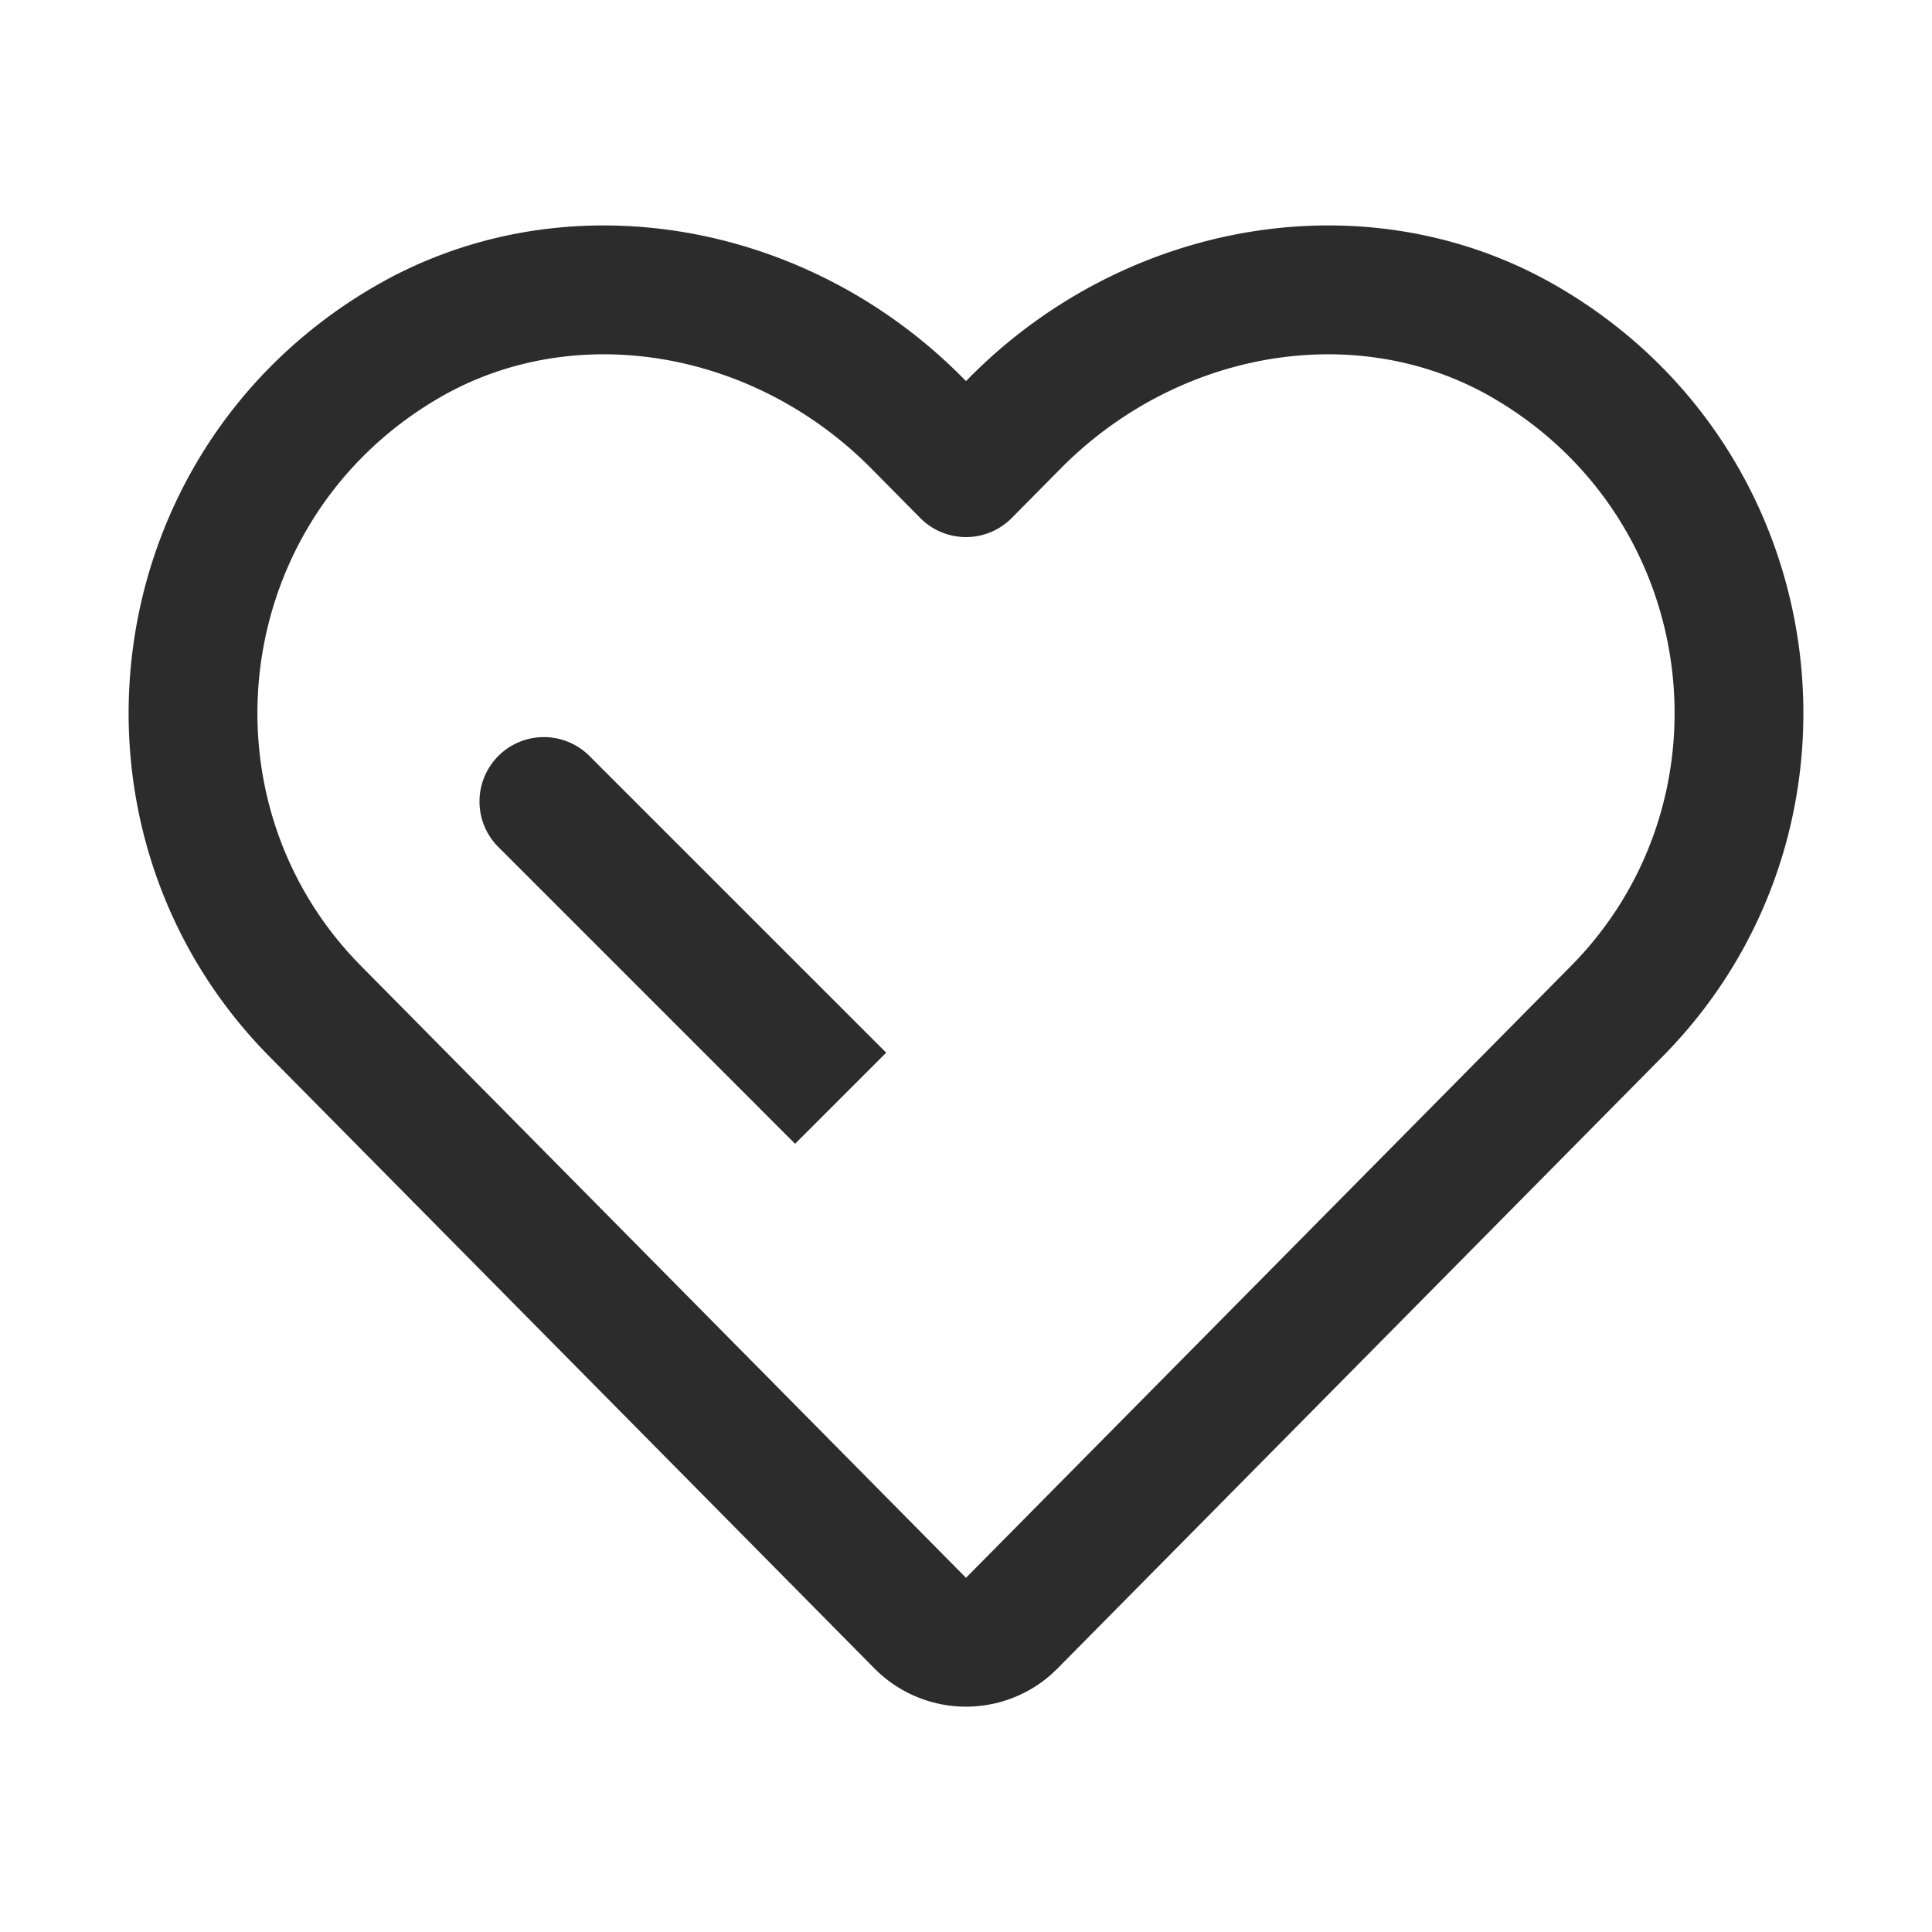
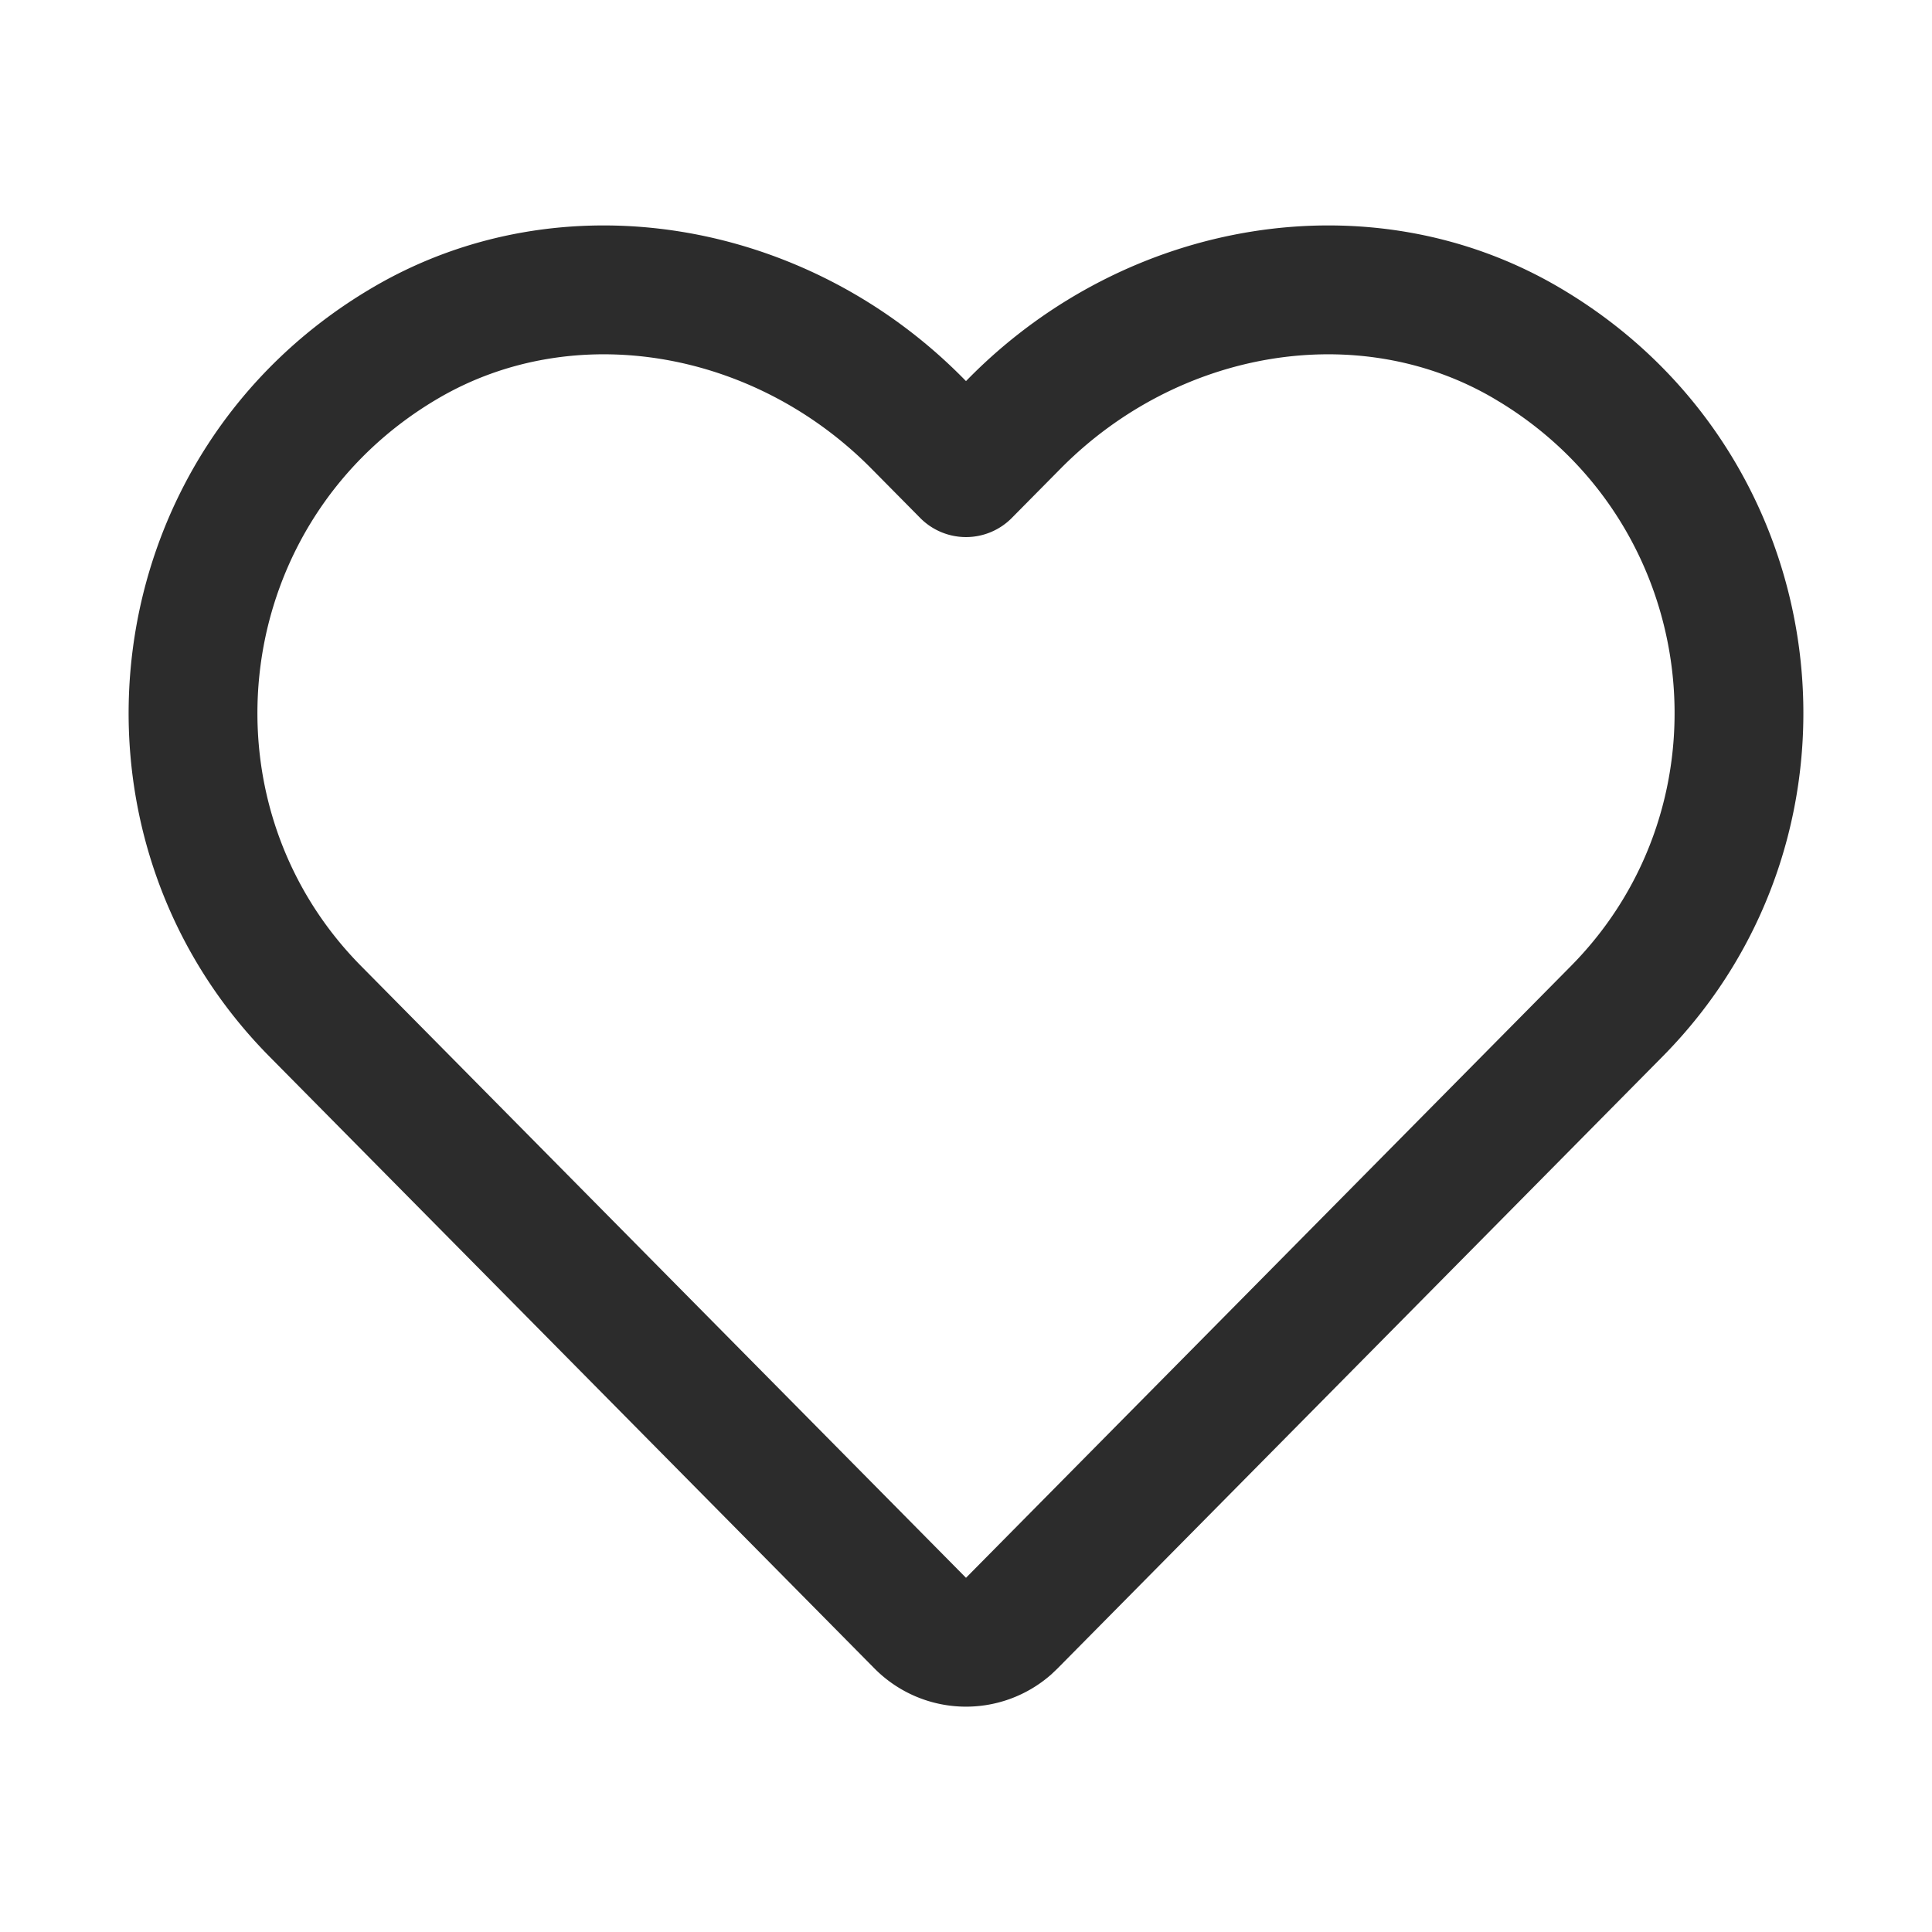
<svg xmlns="http://www.w3.org/2000/svg" t="1687348028321" class="icon" viewBox="0 0 1024 1024" version="1.1" p-id="17476" width="200" height="200">
  <path d="M513.604 200.363l-1.604 1.621-1.604-1.621C426.718 115.729 297.643 93.969 198.144 152.03c-148.855 86.869-173.329 288.597-55.347 407.945l320.666 324.318a68.267 68.267 0 0 0 93.798 3.123l3.14-2.987 320.802-324.454c117.982-119.347 93.525-321.075-55.347-407.945-99.499-58.061-228.574-36.301-312.252 48.333z m282.436 13.397c105.933 65.621 122.283 211.558 36.625 298.223L512 836.267 191.334 511.966c-86.869-87.893-68.813-236.766 41.216-300.971 71.68-41.83 166.861-25.771 229.308 37.376l25.873 26.163a34.133 34.133 0 0 0 48.538 0l25.873-26.163c62.447-63.147 157.628-79.206 229.308-37.376l4.591 2.765z" fill="#2c2c2c" p-id="17477" />
-   <path d="M312.798 401.067l156.894 156.877-48.282 48.282-156.877-156.894a34.133 34.133 0 1 1 48.265-48.265z" fill="#2c2c2c" p-id="17478" />
</svg>